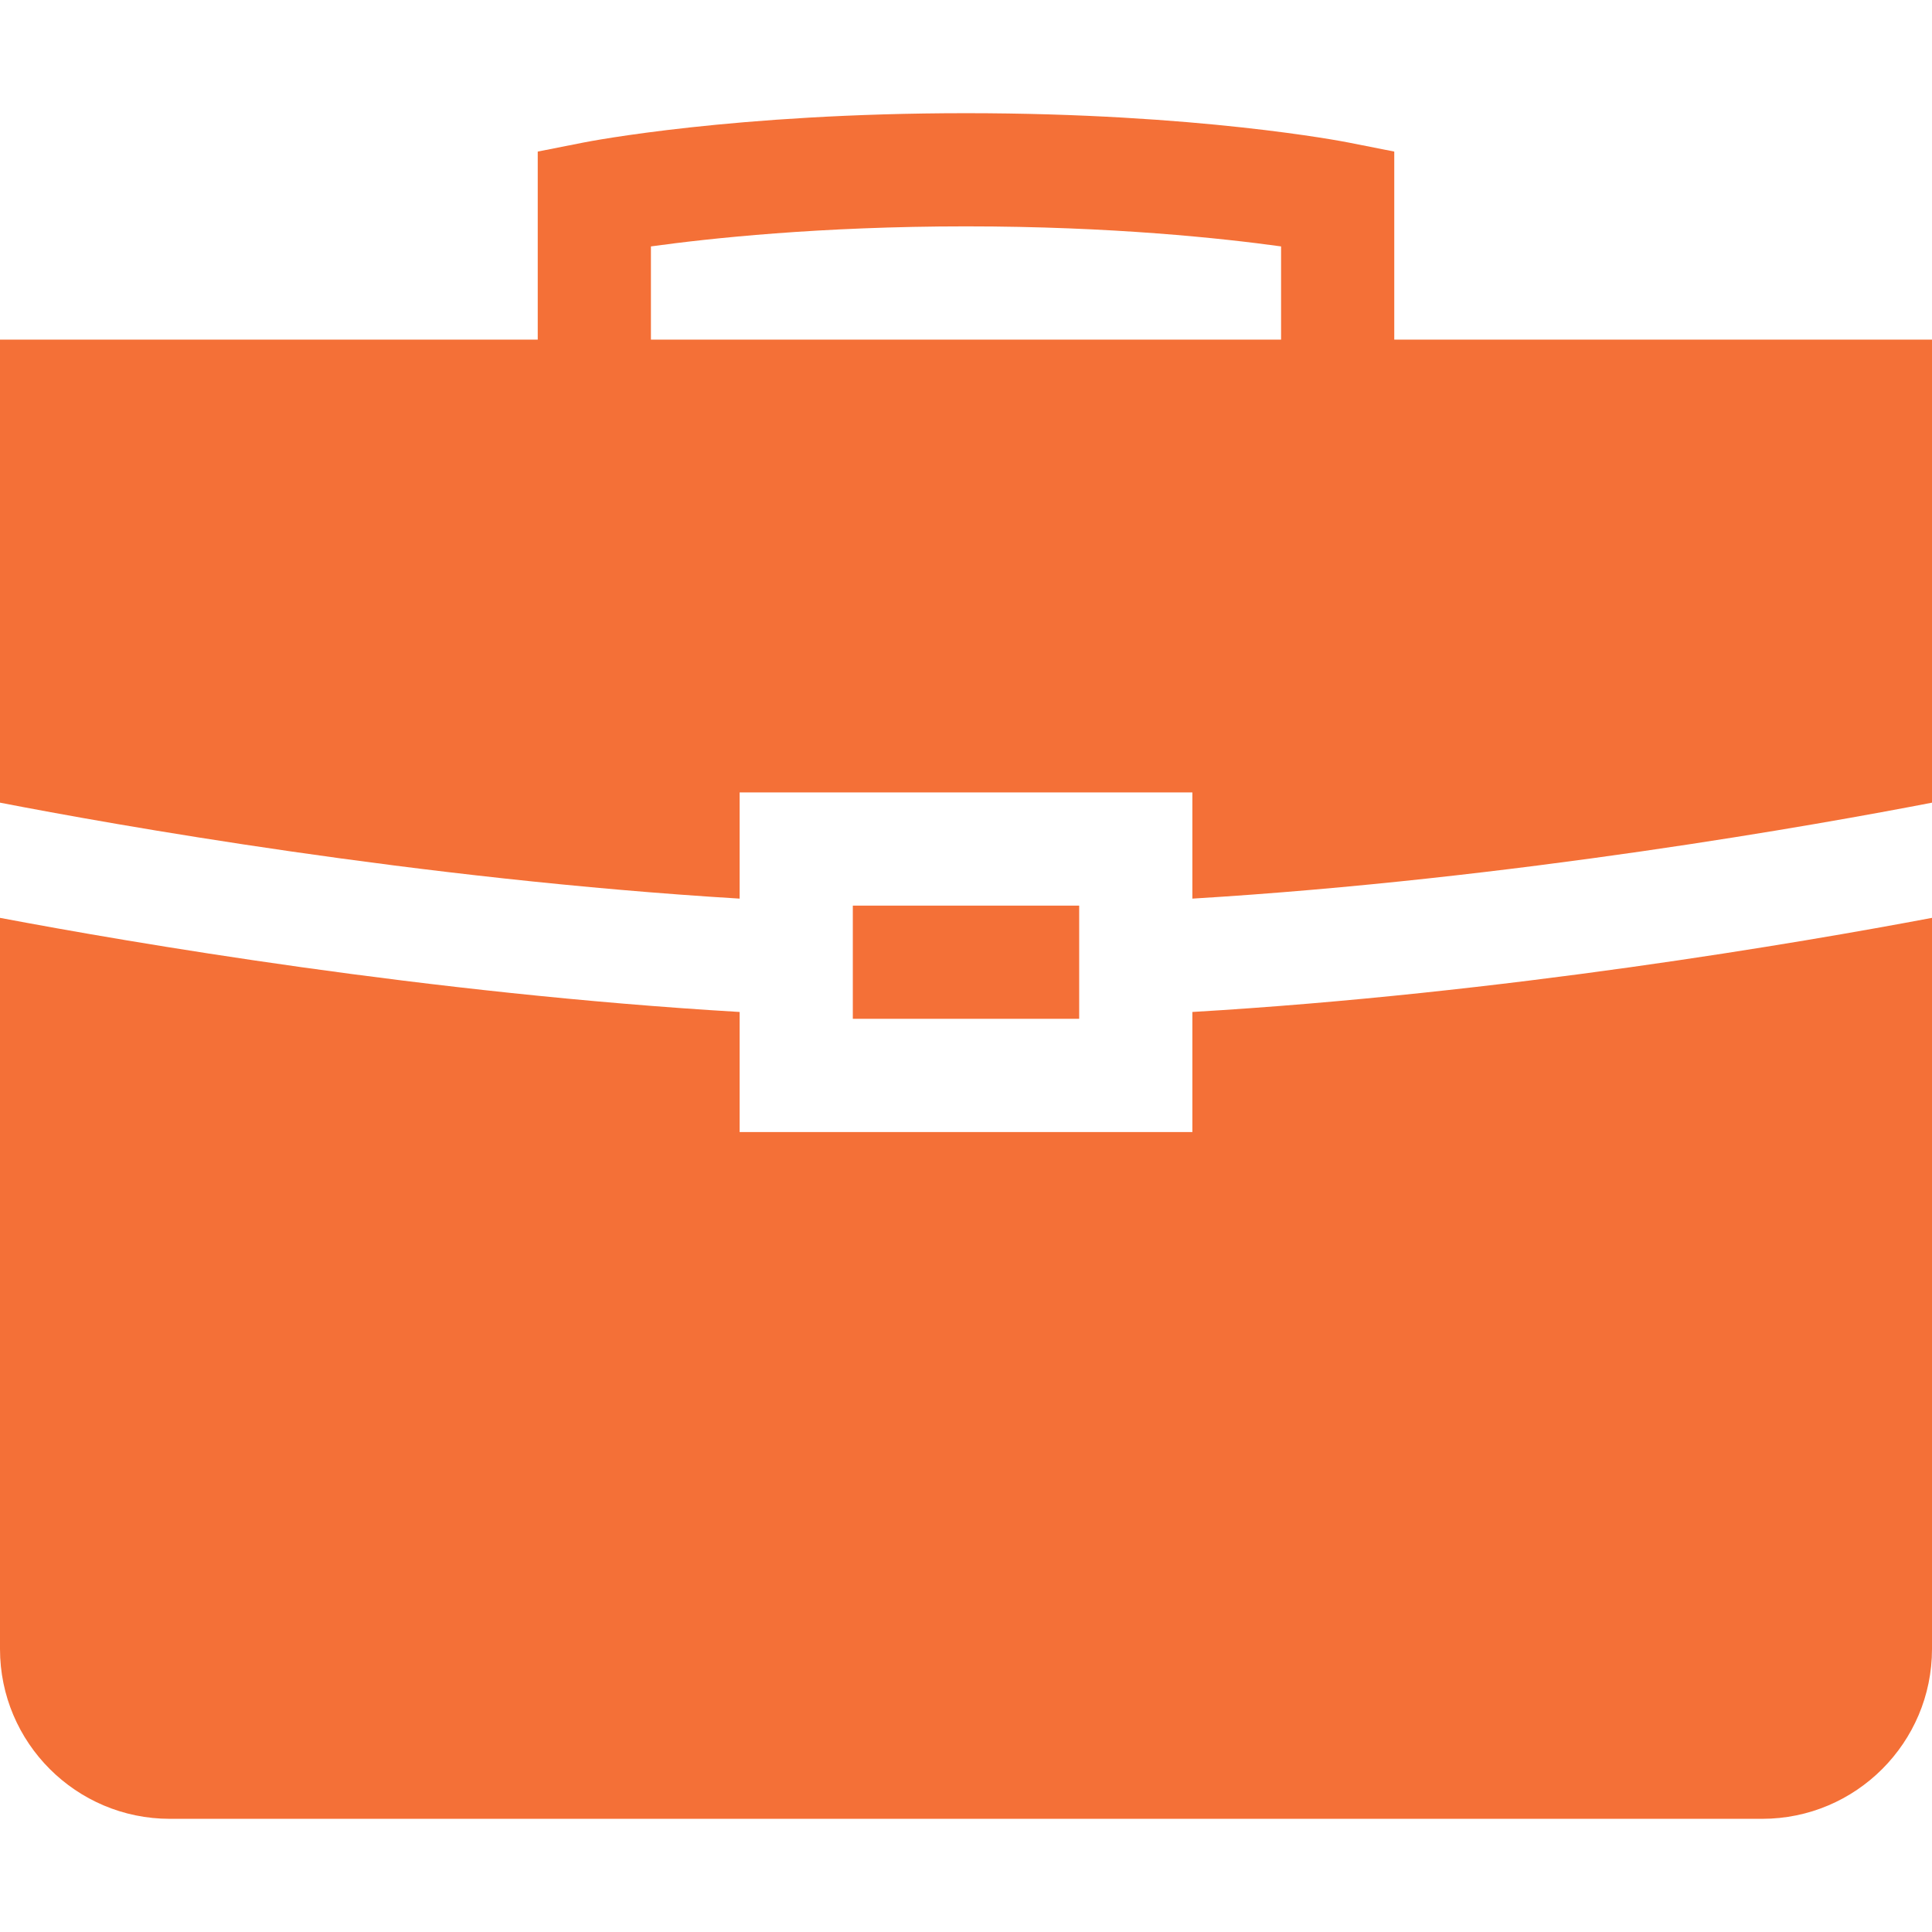
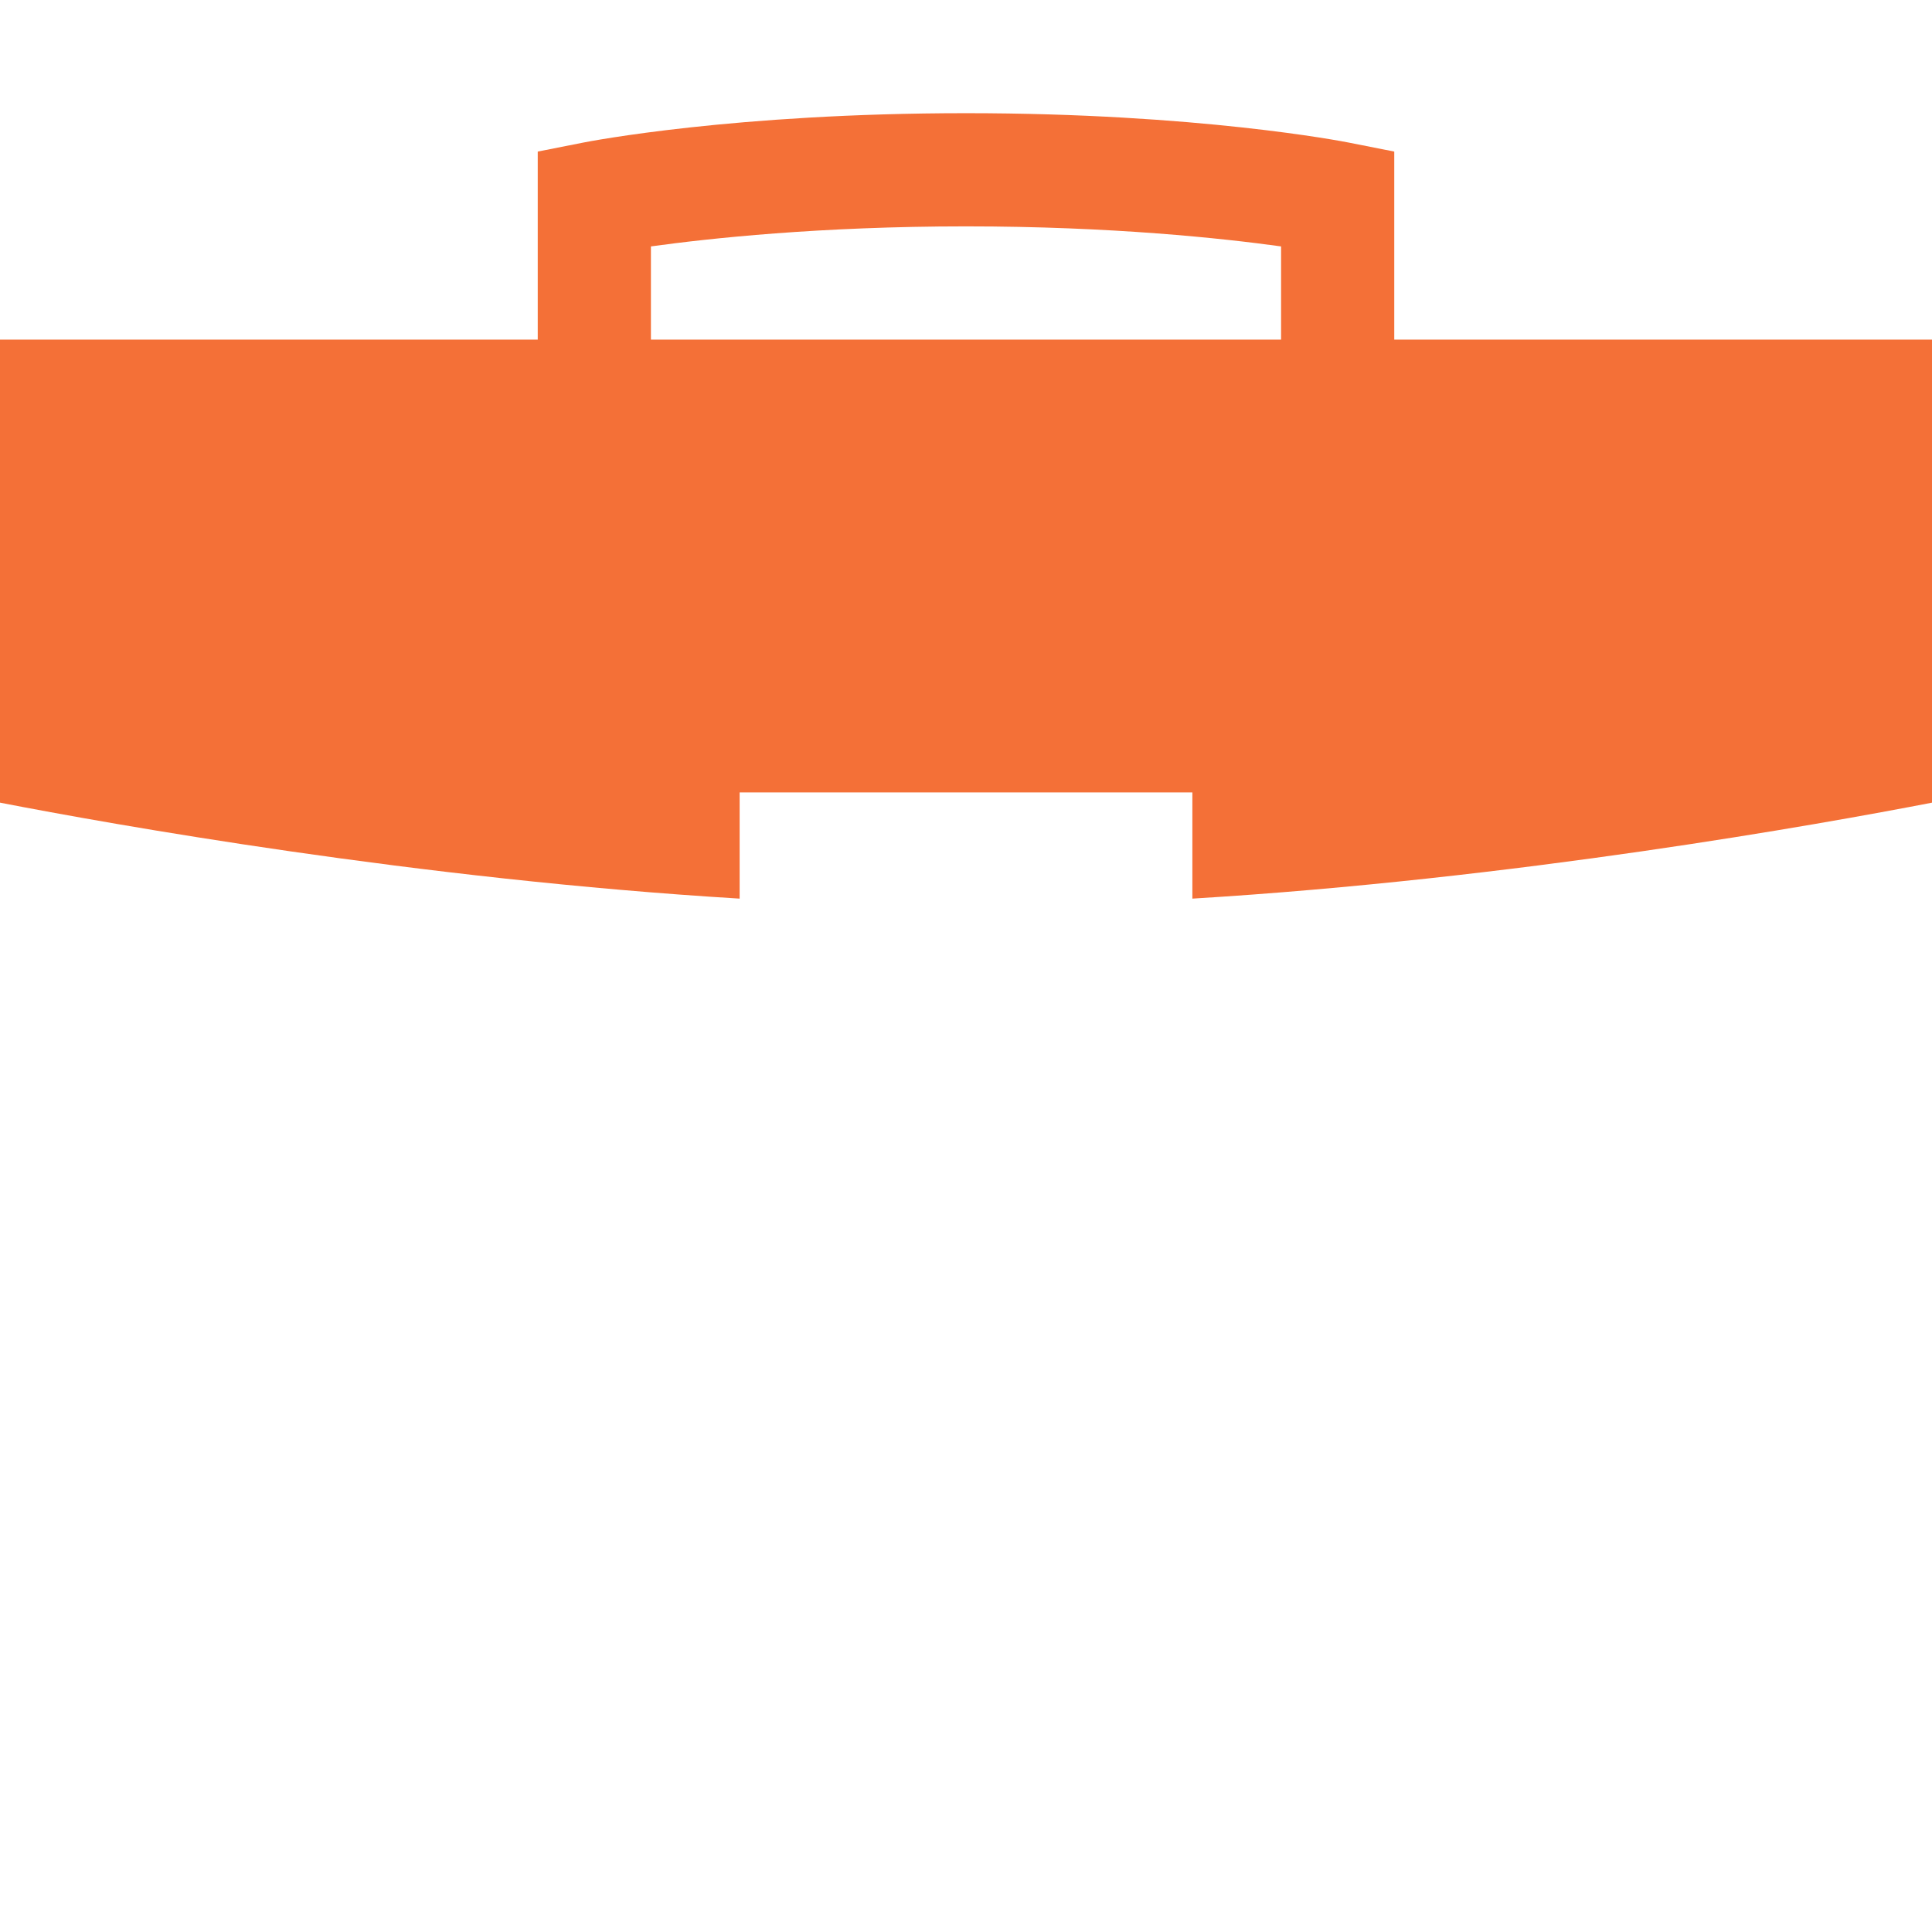
<svg xmlns="http://www.w3.org/2000/svg" width="24" height="24" viewBox="0 0 24 24" fill="none">
-   <path d="M10.594 11.25H13.406V12.656H10.594V11.25Z" fill="#F47037" />
-   <path d="M14.812 12.571V14.063H9.188V12.571C5.317 12.343 1.616 11.707 0 11.402V20.485C0 21.648 0.946 22.594 2.109 22.594H21.891C23.054 22.594 24 21.648 24 20.485V11.402C22.384 11.707 18.683 12.343 14.812 12.571Z" fill="#F47037" />
  <path d="M9.188 11.163V9.844H14.812V11.163C18.809 10.921 22.61 10.24 24 9.971V4.219H17.32V1.883L16.754 1.771C16.678 1.756 14.877 1.406 12 1.406C9.123 1.406 7.322 1.756 7.246 1.771L6.68 1.883V4.219H0V9.971C1.39 10.24 5.191 10.921 9.188 11.163ZM8.086 3.061C8.809 2.961 10.185 2.812 12 2.812C13.815 2.812 15.191 2.961 15.914 3.061V4.219H8.086V3.061Z" fill="#F47037" />
</svg>